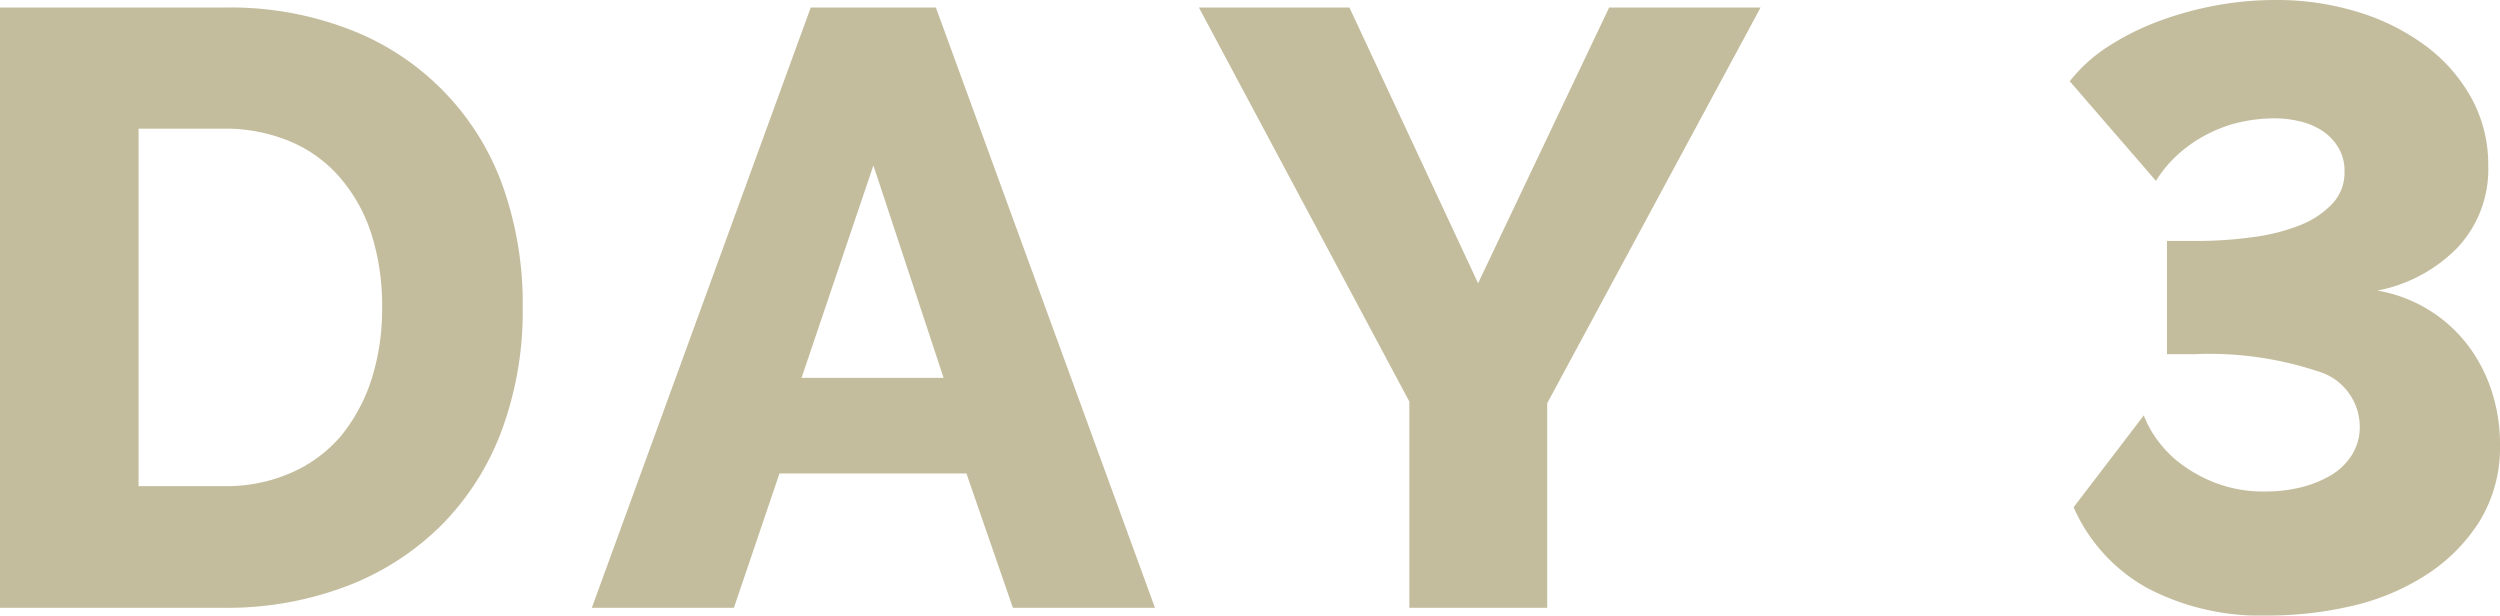
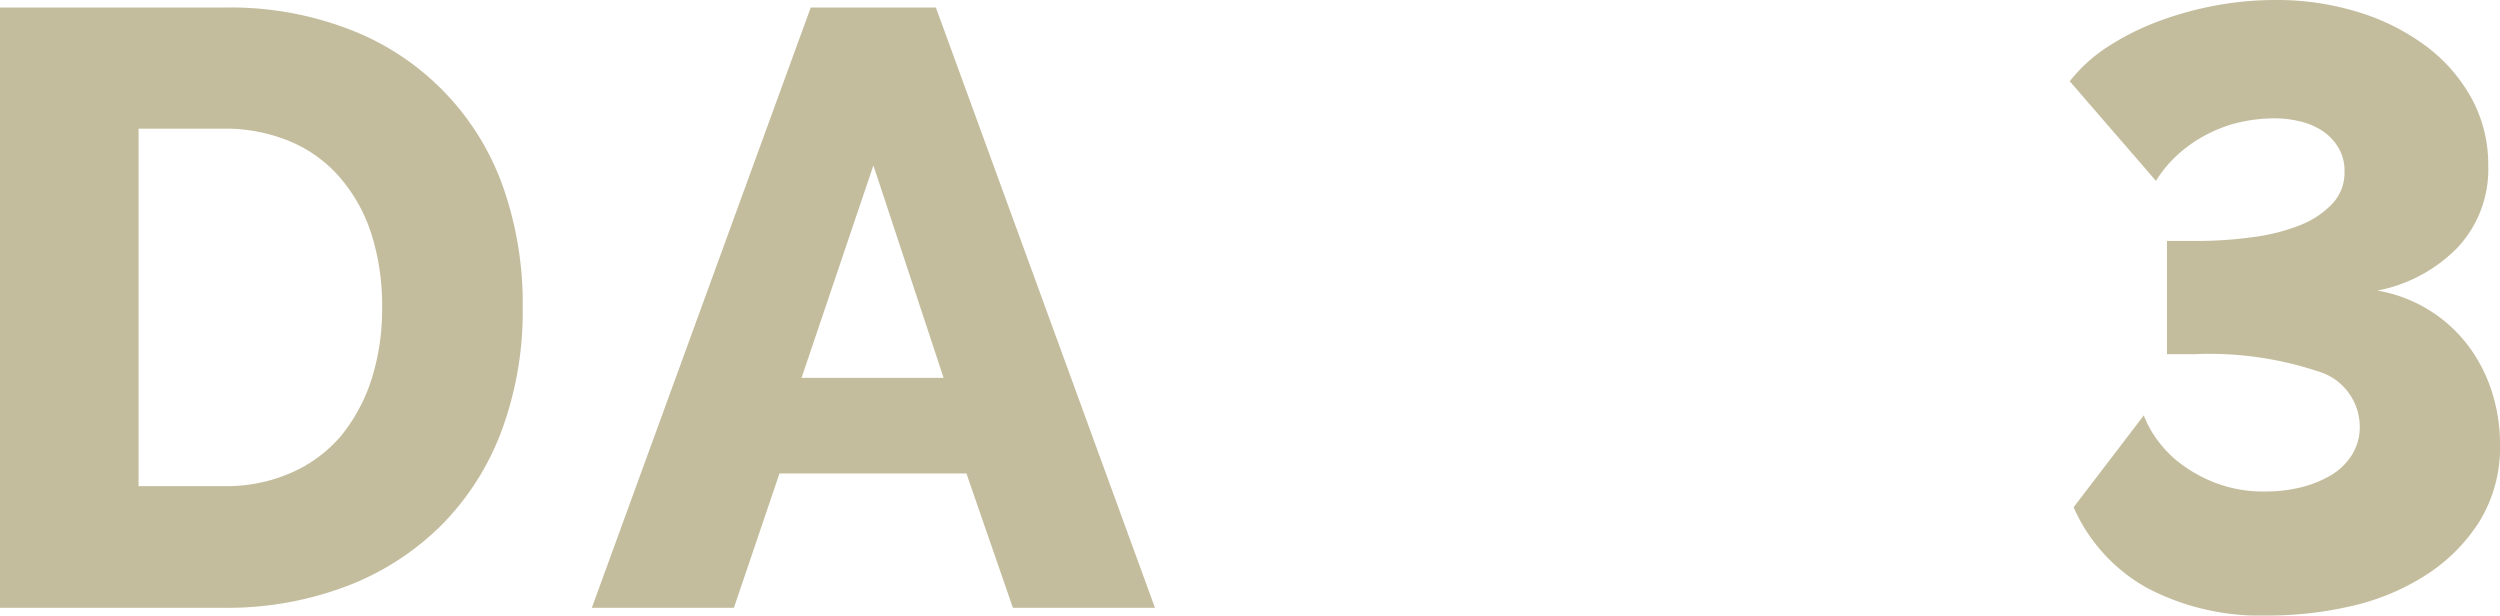
<svg xmlns="http://www.w3.org/2000/svg" viewBox="0 0 136.02 33.49">
  <g id="レイヤー_2" data-name="レイヤー 2">
    <g id="coordinate">
      <path d="M0,33.07V.41H12.19A18,18,0,0,1,19.27,1.7a14.25,14.25,0,0,1,8.17,8.67,19.1,19.1,0,0,1,1,6.33,18.73,18.73,0,0,1-1.15,6.74A14.47,14.47,0,0,1,24,28.59a14.72,14.72,0,0,1-5.16,3.31,18.35,18.35,0,0,1-6.69,1.17ZM20.79,16.7a12.78,12.78,0,0,0-.57-3.93,8.88,8.88,0,0,0-1.68-3.06,7.3,7.3,0,0,0-2.72-2A9.11,9.11,0,0,0,12.19,7H7.54V26.45h4.65a8.76,8.76,0,0,0,3.68-.74,7.48,7.48,0,0,0,2.69-2,9.45,9.45,0,0,0,1.66-3.09A12.59,12.59,0,0,0,20.79,16.7Z" style="fill:#c4bd9d" />
      <path d="M44.11.41h6.81L62.84,33.07H55.11l-2.53-7.31H42.41l-2.48,7.31H32.2Zm7.23,20.15L47.52,9,43.61,20.56Z" style="fill:#c4bd9d" />
-       <path d="M73.42.41l7,15,7.13-15h8.24L84.18,21.94V33.07h-7.5V21.85L65.23.41Z" style="fill:#c4bd9d" />
      <path d="M123.37,33.49a13.24,13.24,0,0,1-6.55-1.5,9.31,9.31,0,0,1-4-4.39l3.82-5a5.55,5.55,0,0,0,.57,1.1,6.27,6.27,0,0,0,1.22,1.36,7.73,7.73,0,0,0,2,1.17,7.26,7.26,0,0,0,2.85.51,8,8,0,0,0,1.93-.23,6.06,6.06,0,0,0,1.64-.67,3.37,3.37,0,0,0,1.12-1.1,2.86,2.86,0,0,0,.42-1.55,3.15,3.15,0,0,0-2.32-3,18.66,18.66,0,0,0-6.65-.92h-1.52V13.11h1.52a22.49,22.49,0,0,0,3.17-.21,10.56,10.56,0,0,0,2.58-.66,4.85,4.85,0,0,0,1.75-1.18,2.46,2.46,0,0,0,.64-1.72,2.43,2.43,0,0,0-.39-1.4,2.87,2.87,0,0,0-.94-.9,3.88,3.88,0,0,0-1.2-.46,5.69,5.69,0,0,0-1.15-.14,8.59,8.59,0,0,0-2.44.32,7.93,7.93,0,0,0-1.86.83,7.49,7.49,0,0,0-1.38,1.1,7,7,0,0,0-.9,1.15l-4.69-5.42a8.5,8.5,0,0,1,2.09-1.89,14.23,14.23,0,0,1,2.76-1.38A18.72,18.72,0,0,1,120.54.3a17.92,17.92,0,0,1,3.24-.3,15,15,0,0,1,4.63.69,12,12,0,0,1,3.68,1.89A8.87,8.87,0,0,1,134.5,5.4,7.49,7.49,0,0,1,135.38,9a6.23,6.23,0,0,1-1.66,4.46,8.27,8.27,0,0,1-4.37,2.35,7.84,7.84,0,0,1,4.88,2.92,8.38,8.38,0,0,1,1.33,2.53,9.2,9.2,0,0,1,.46,2.92,7.68,7.68,0,0,1-1.13,4.21A9.46,9.46,0,0,1,132,31.28a12.64,12.64,0,0,1-4,1.68A20,20,0,0,1,123.37,33.49Z" style="fill:#c4bd9d" />
    </g>
  </g>
</svg>